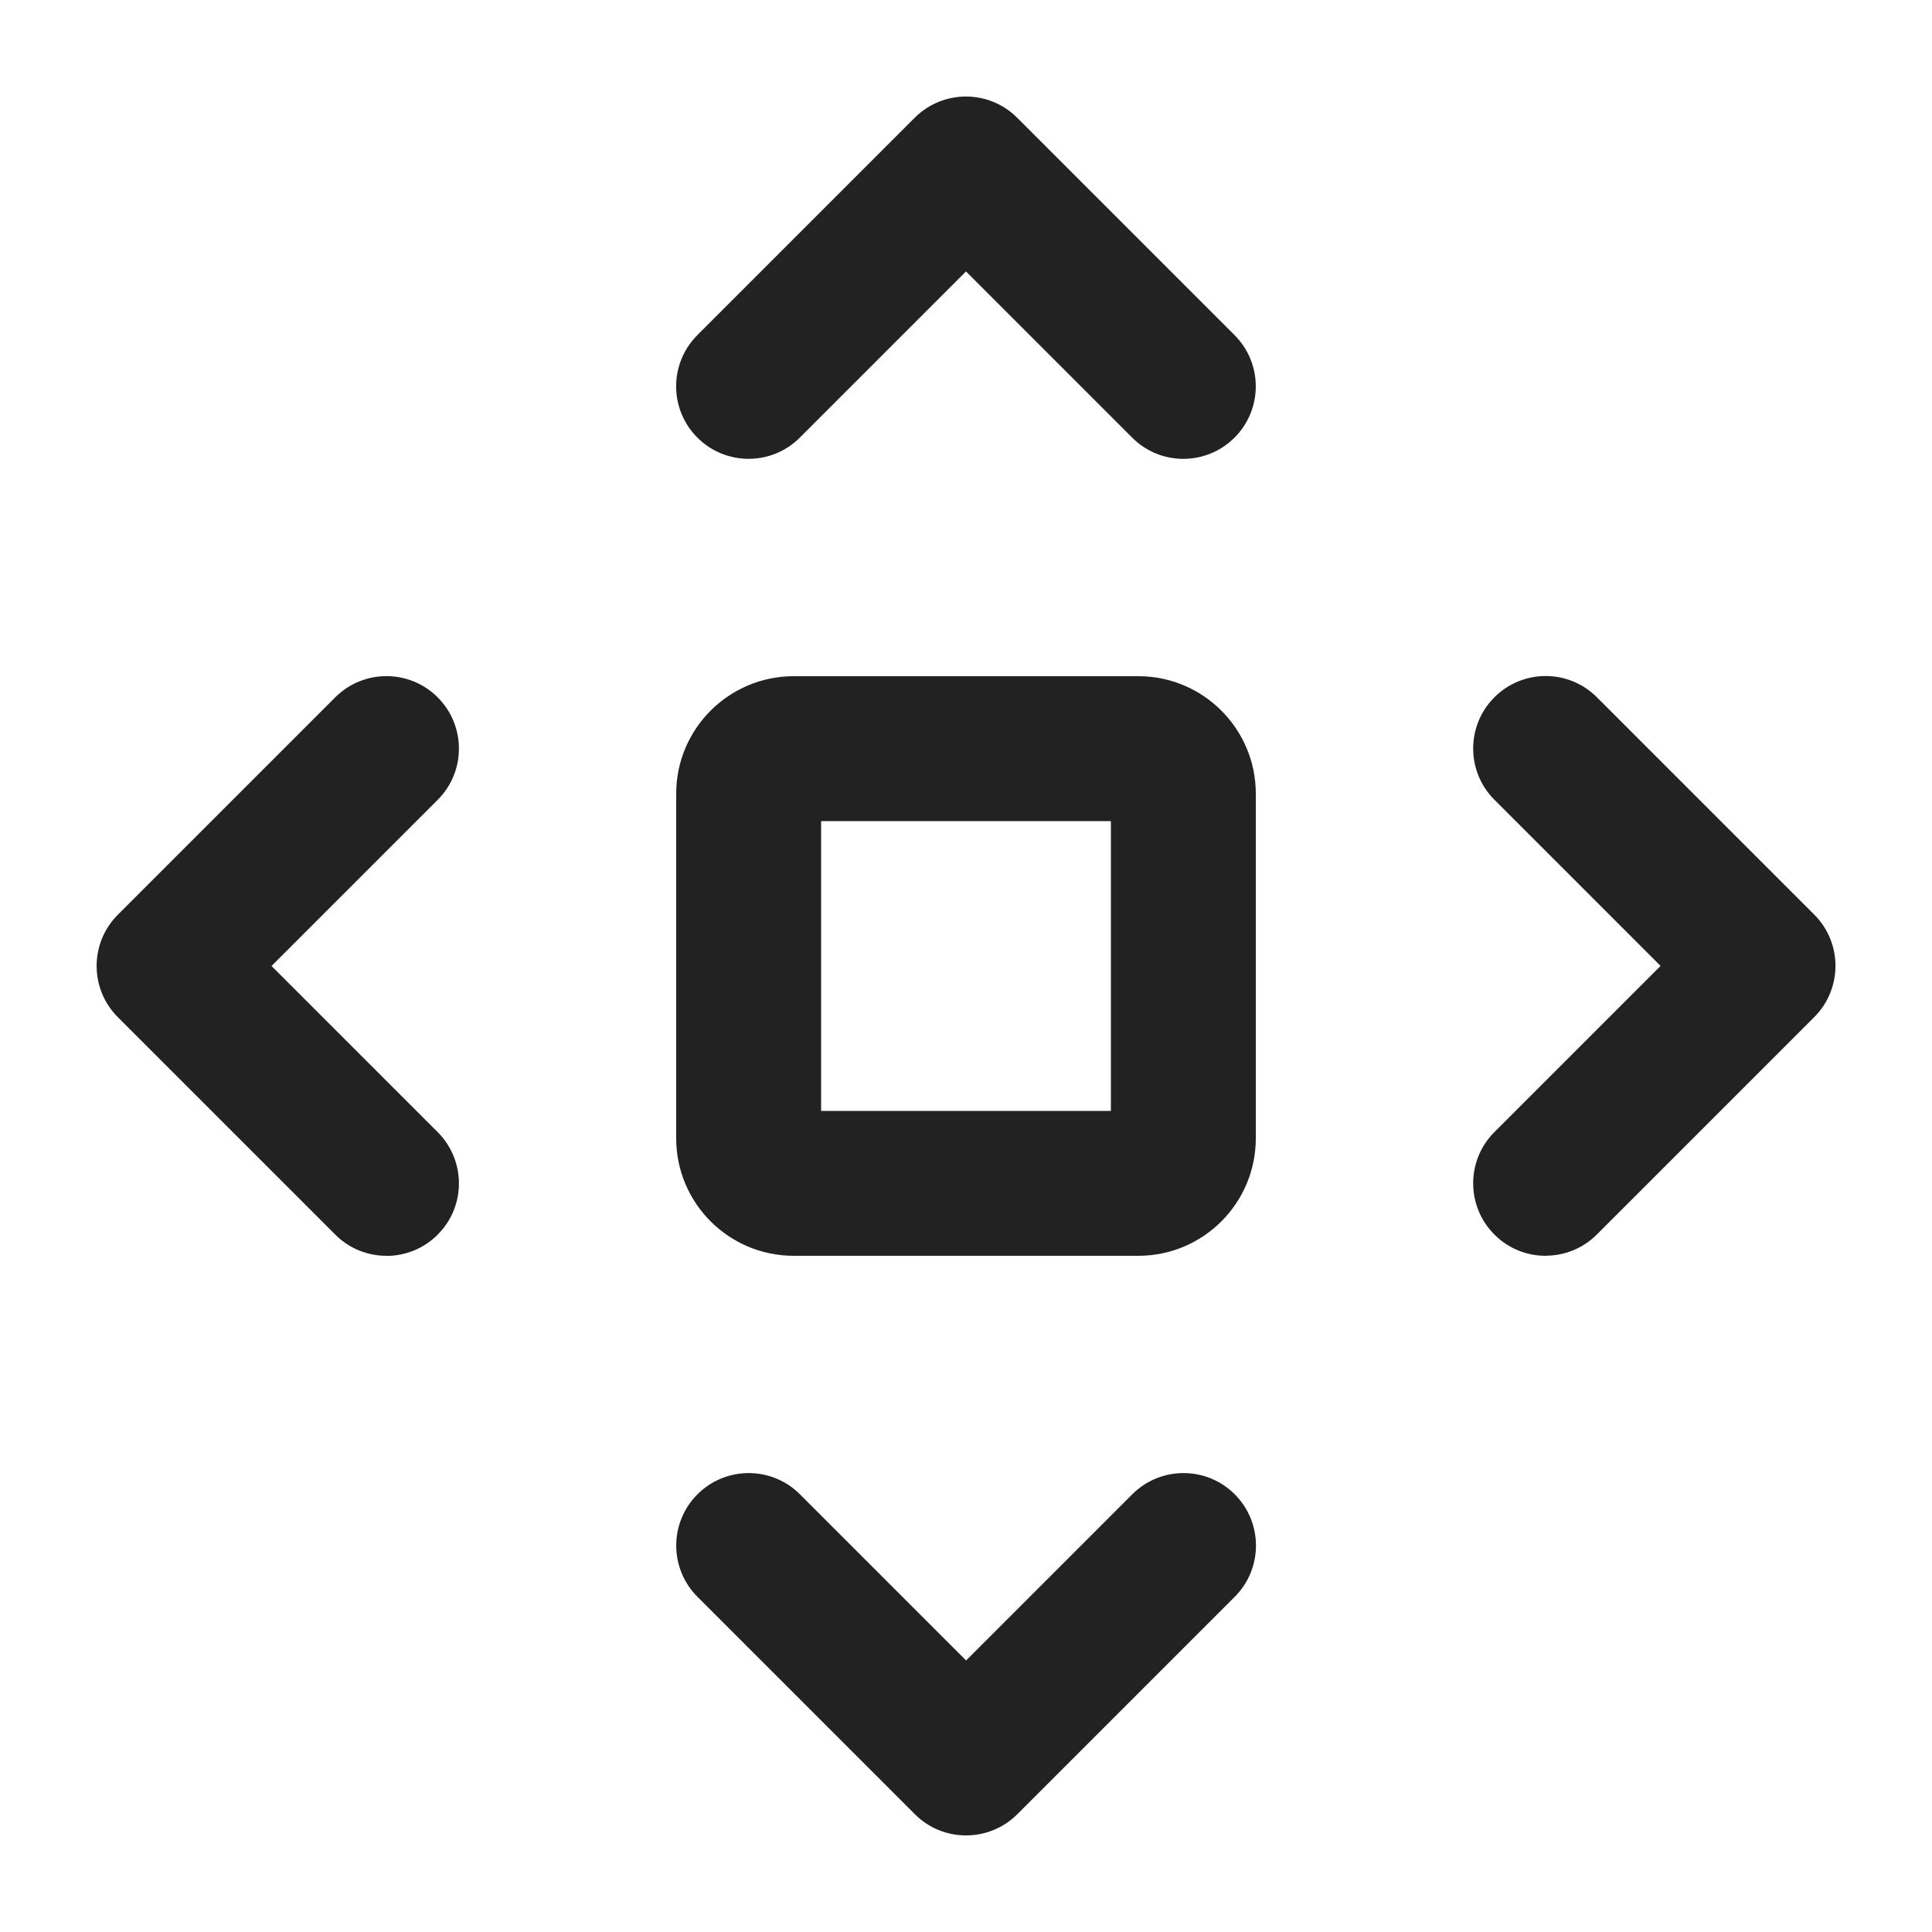
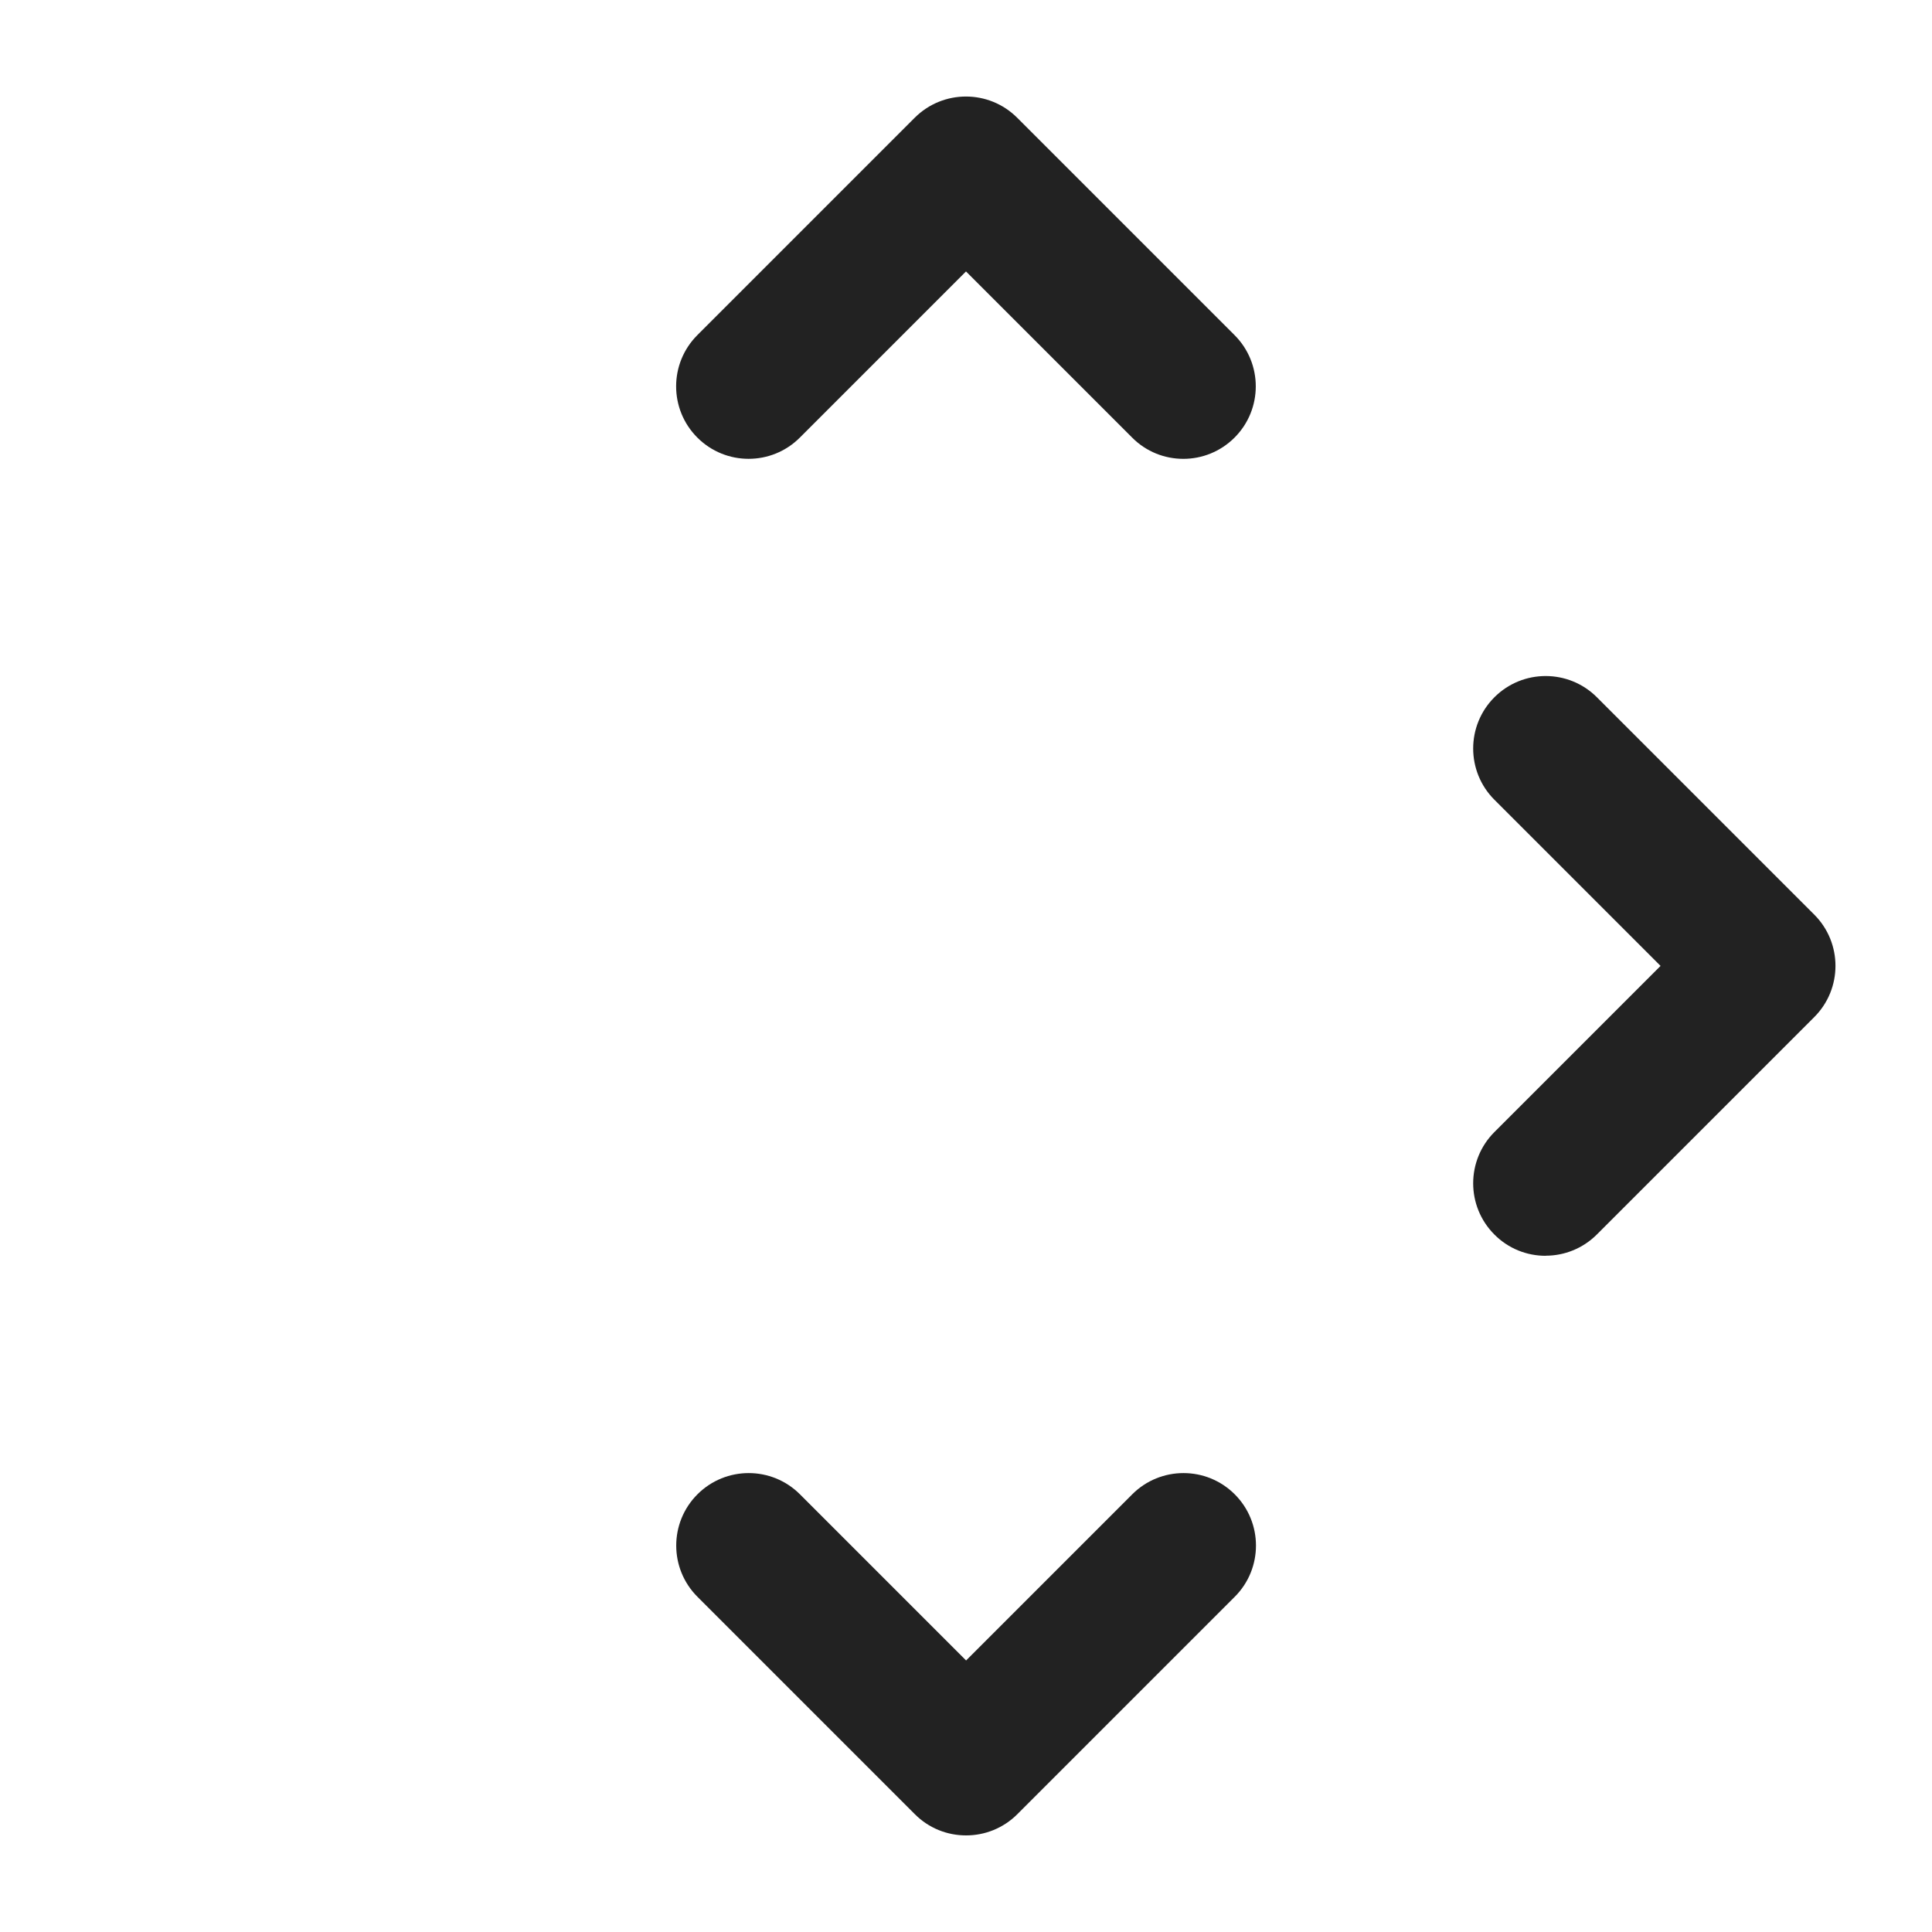
<svg xmlns="http://www.w3.org/2000/svg" width="20" height="20" viewBox="0 0 20 20">
-   <path d="m11.784,13h-3.568c-.671,0-1.216-.545-1.216-1.216v-3.568c0-.671.545-1.216,1.216-1.216h3.568c.671,0,1.216.545,1.216,1.216v3.568c0,.671-.545,1.216-1.216,1.216Zm-3.284-1.5h3v-3h-3v3Z" fill="#222" />
-   <path d="m4,13c-.192,0-.384-.073-.53-.22l-2.25-2.25c-.293-.293-.293-.768,0-1.061l2.25-2.25c.293-.293.768-.293,1.061,0s.293.768,0,1.061l-1.72,1.72,1.72,1.72c.293.293.293.768,0,1.061-.146.146-.338.22-.53.22Z" fill="#222" />
  <path d="m12.25,4.75c-.192,0-.384-.073-.53-.22l-1.72-1.72-1.72,1.72c-.293.293-.768.293-1.061,0s-.293-.768,0-1.061l2.25-2.25c.293-.293.768-.293,1.061,0l2.25,2.25c.293.293.293.768,0,1.061-.146.146-.338.22-.53.22Z" fill="#222" />
  <path d="m16,13c-.192,0-.384-.073-.53-.22-.293-.293-.293-.768,0-1.061l1.72-1.72-1.72-1.72c-.293-.293-.293-.768,0-1.061s.768-.293,1.061,0l2.25,2.25c.293.293.293.768,0,1.061l-2.25,2.25c-.146.146-.338.22-.53.22Z" fill="#222" />
  <path d="m10,19c-.192,0-.384-.073-.53-.22l-2.25-2.25c-.293-.293-.293-.768,0-1.061s.768-.293,1.061,0l1.72,1.72,1.72-1.72c.293-.293.768-.293,1.061,0s.293.768,0,1.061l-2.25,2.25c-.146.146-.338.22-.53.22Z" fill="#222" />
</svg>